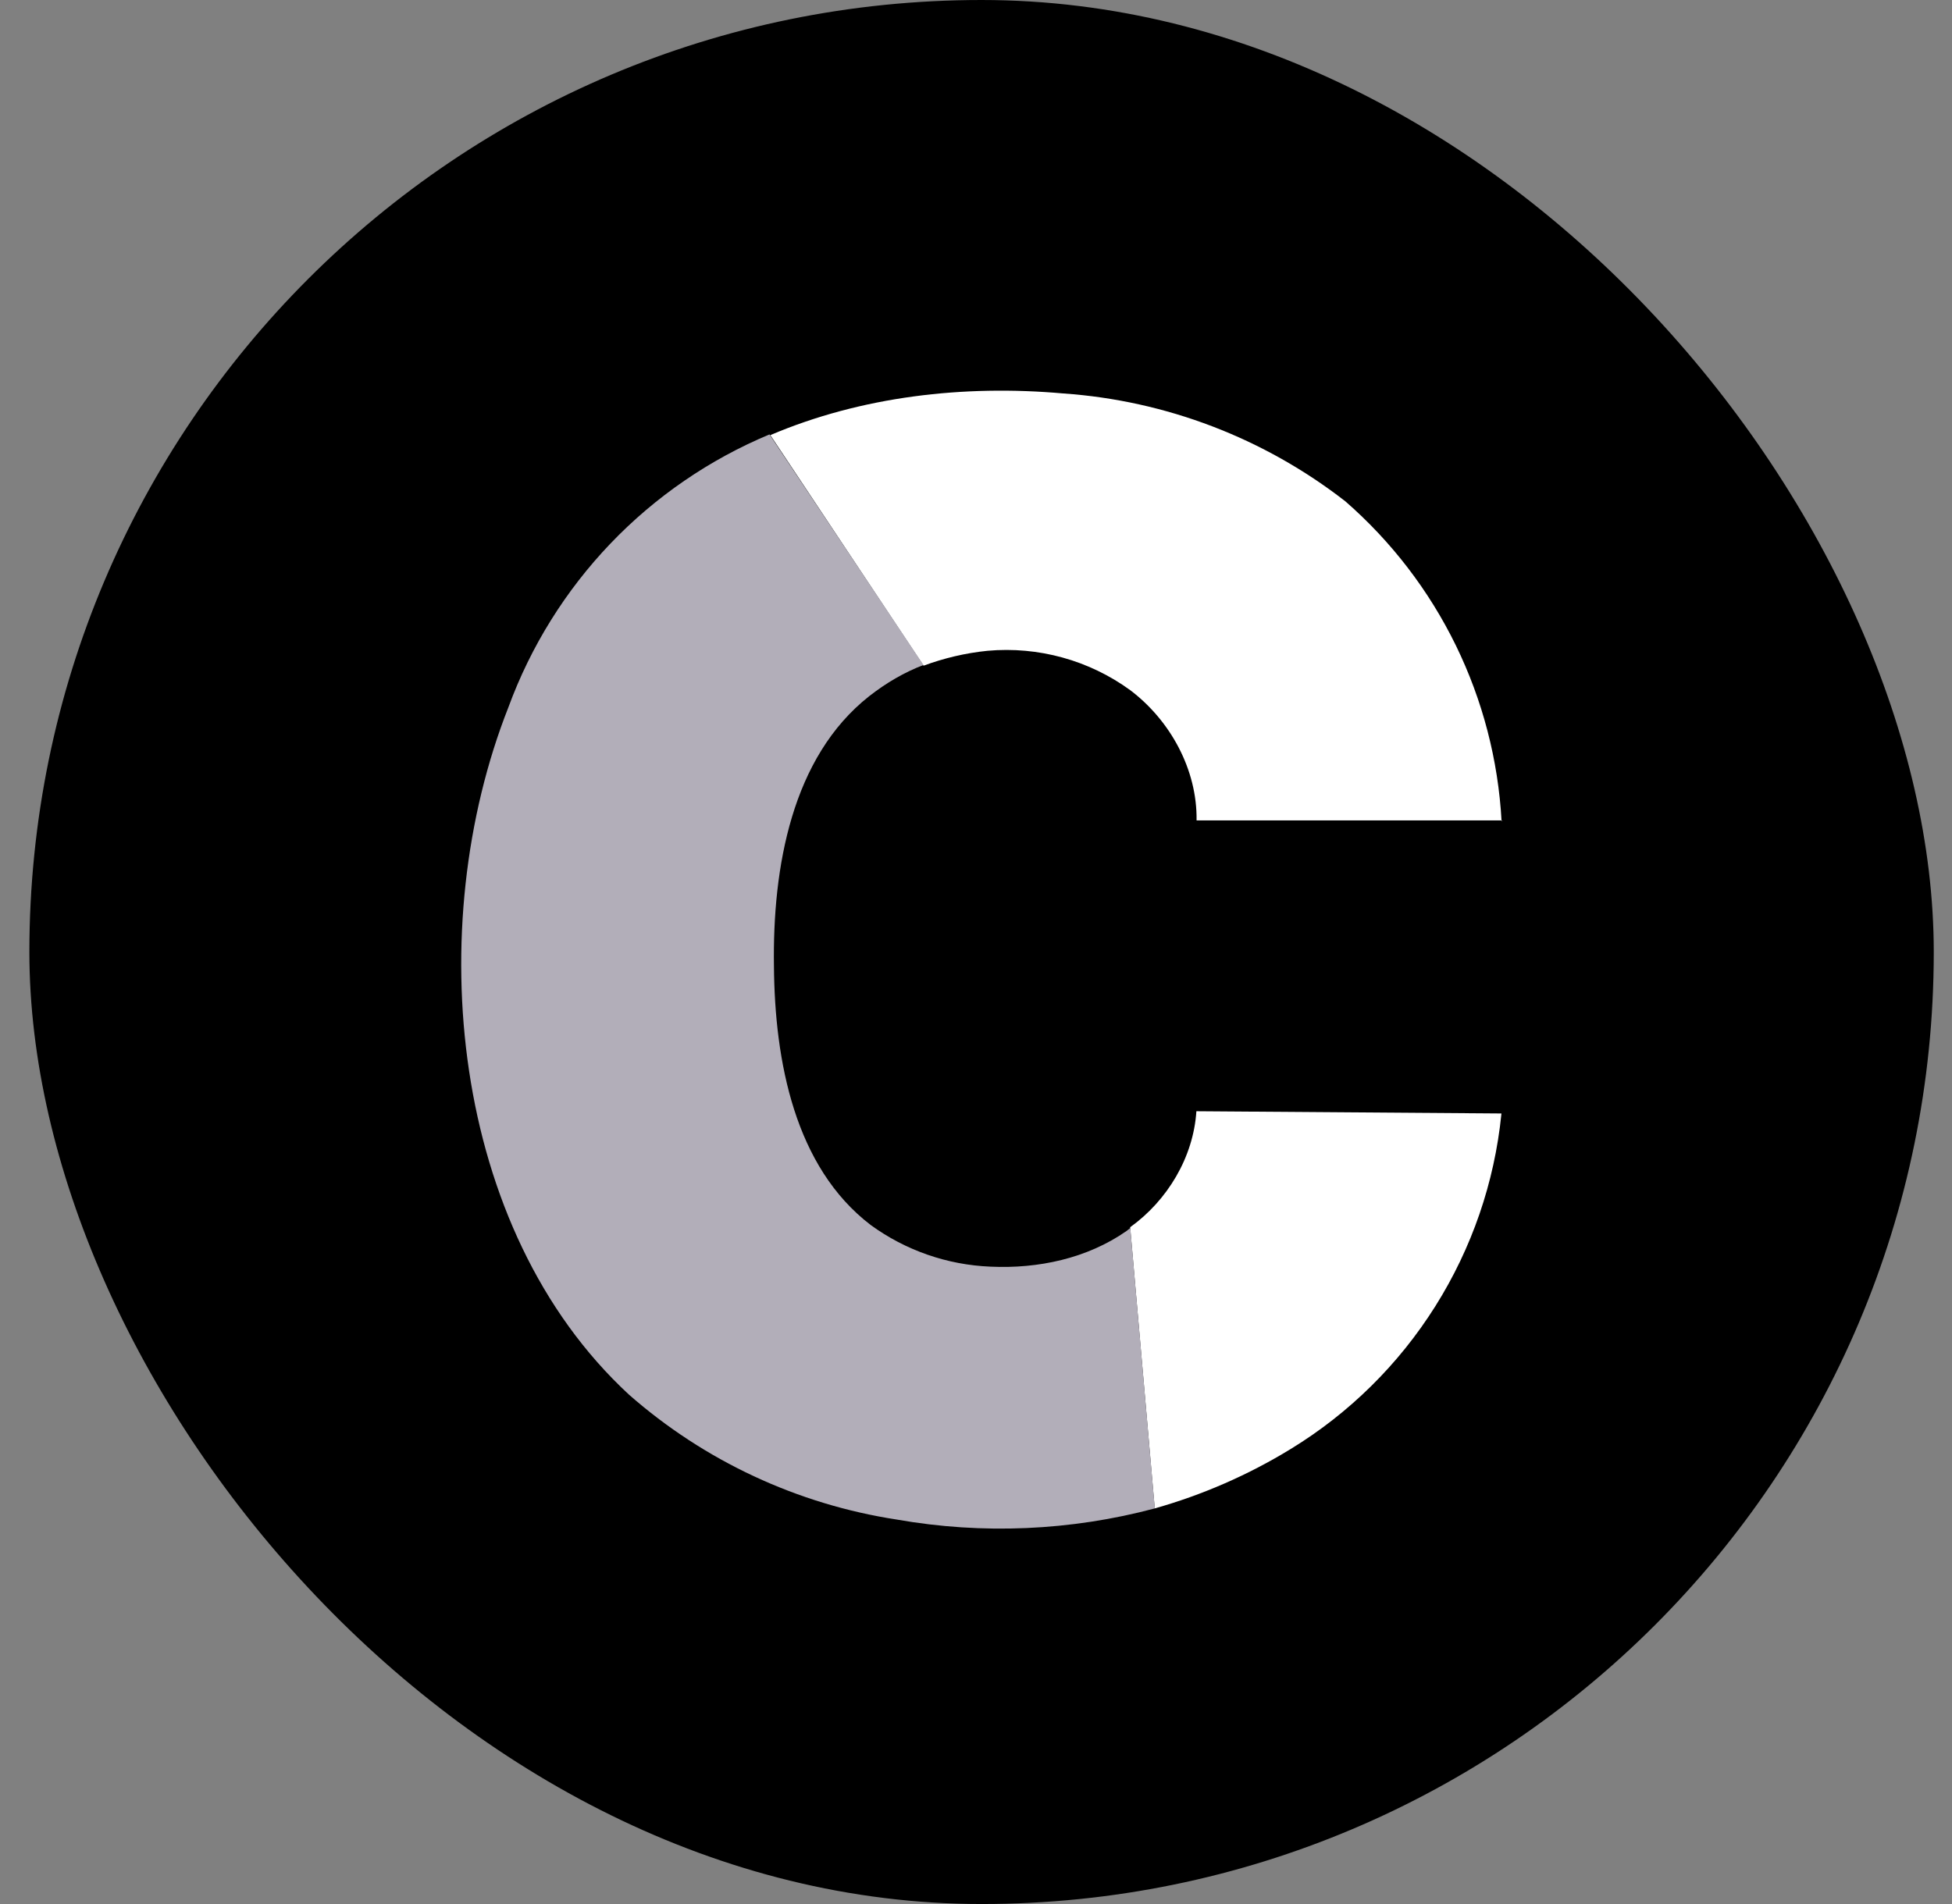
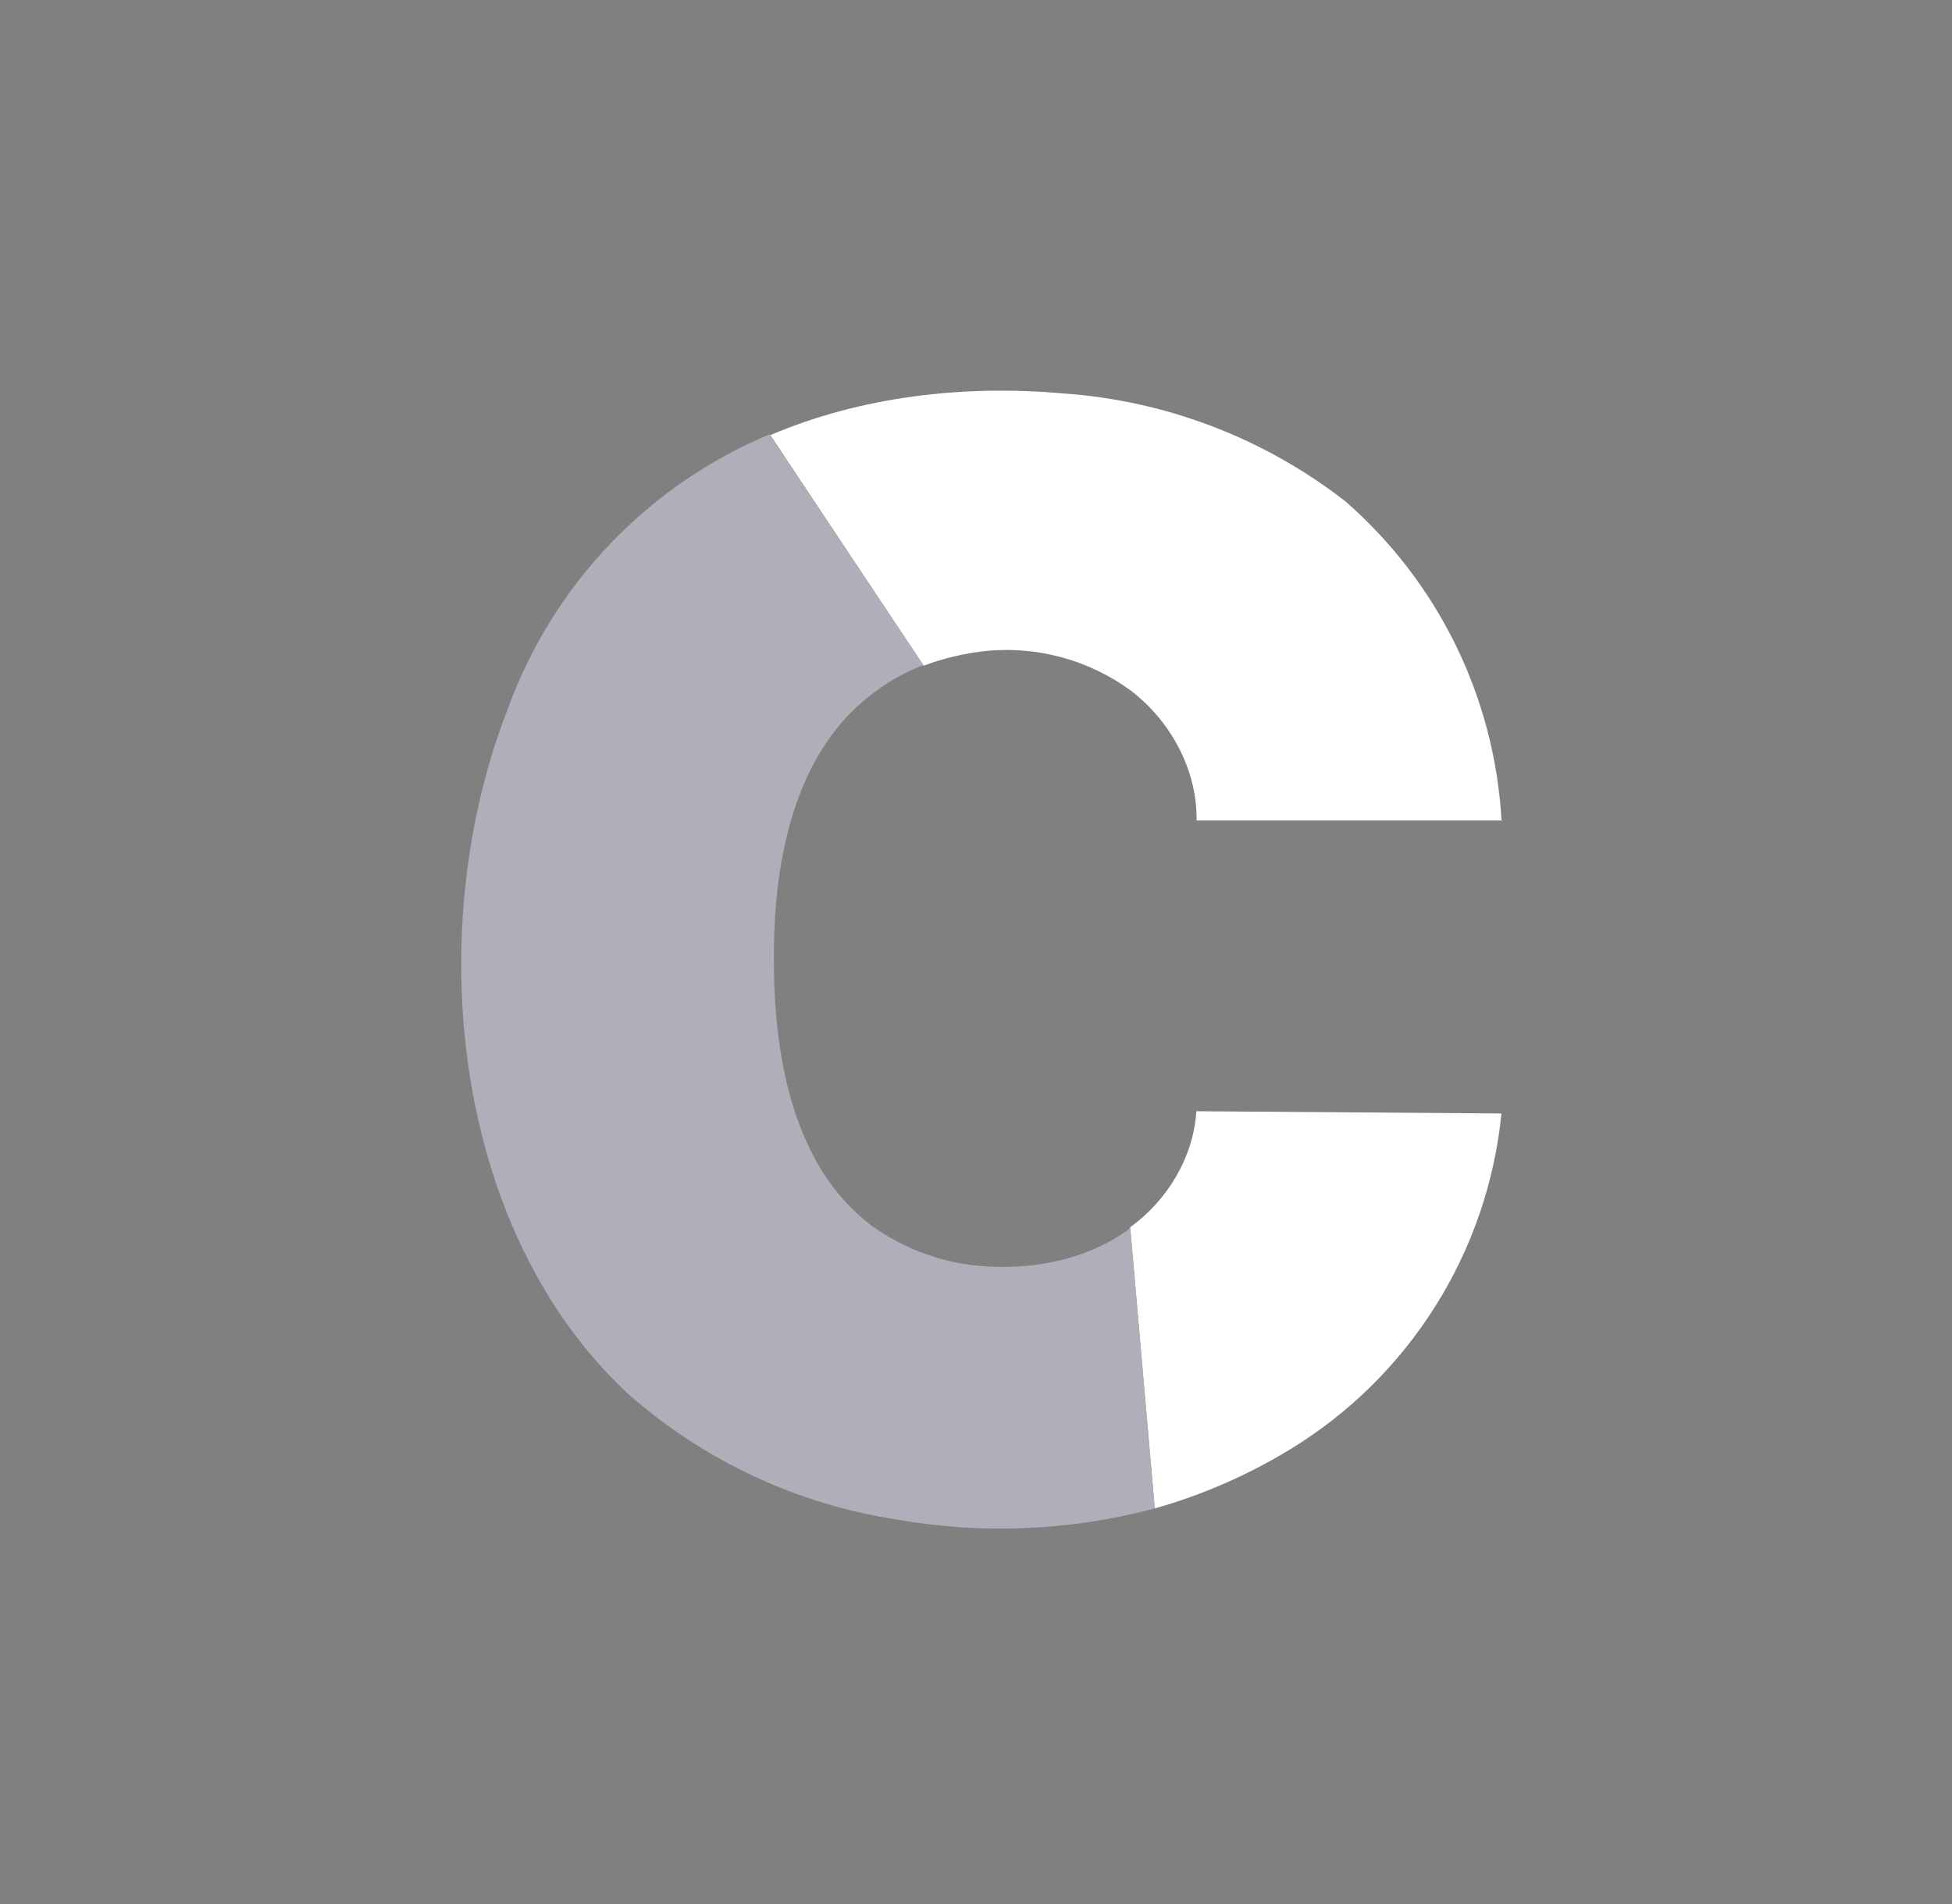
<svg xmlns="http://www.w3.org/2000/svg" width="41" height="40" viewBox="0 0 41 40" fill="none">
  <rect x="0" y="0" width="41" height="40" fill="#808080" stroke="none" />
  <g clip-path="url(#clip0_3108_9020)">
-     <path d="M31.242 0H9.992C4.815 0 0.617 4.197 0.617 9.375V30.625C0.617 35.803 4.815 40 9.992 40H31.242C36.42 40 40.617 35.803 40.617 30.625V9.375C40.617 4.197 36.42 0 31.242 0Z" fill="black" />
    <path d="M31.535 23.407C31.39 24.841 30.916 26.221 30.148 27.441C29.381 28.661 28.343 29.687 27.113 30.439C26.223 30.985 25.254 31.407 24.254 31.689L23.738 25.782C24.52 25.22 25.066 24.314 25.129 23.345L31.535 23.392V23.407Z" fill="white" />
    <path d="M31.555 17.235H25.133C25.148 16.172 24.586 15.141 23.742 14.501C22.876 13.87 21.809 13.576 20.742 13.672C20.273 13.719 19.82 13.829 19.398 13.985L16.18 9.141C18.086 8.329 20.242 8.079 22.336 8.266C24.491 8.416 26.553 9.205 28.258 10.532C29.226 11.376 30.015 12.405 30.579 13.559C31.142 14.713 31.469 15.968 31.539 17.25L31.555 17.235Z" fill="white" />
    <path d="M24.256 31.689C22.488 32.16 20.637 32.24 18.835 31.923C16.748 31.602 14.796 30.692 13.21 29.298C9.444 25.814 8.866 19.454 10.678 14.86C11.148 13.578 11.878 12.407 12.821 11.42C13.765 10.433 14.903 9.652 16.163 9.126L19.397 13.97C18.991 14.126 18.616 14.345 18.256 14.626C16.631 15.907 16.225 18.22 16.256 20.298C16.272 22.298 16.694 24.517 18.288 25.735C19.021 26.269 19.897 26.573 20.803 26.61C21.803 26.657 22.835 26.439 23.663 25.86L23.741 25.798L24.256 31.689Z" fill="#B2AEB9" />
  </g>
  <defs>
    <clipPath id="clip0_3108_9020">
      <rect x="0.617" width="40" height="40" rx="20" fill="white" />
    </clipPath>
  </defs>
</svg>